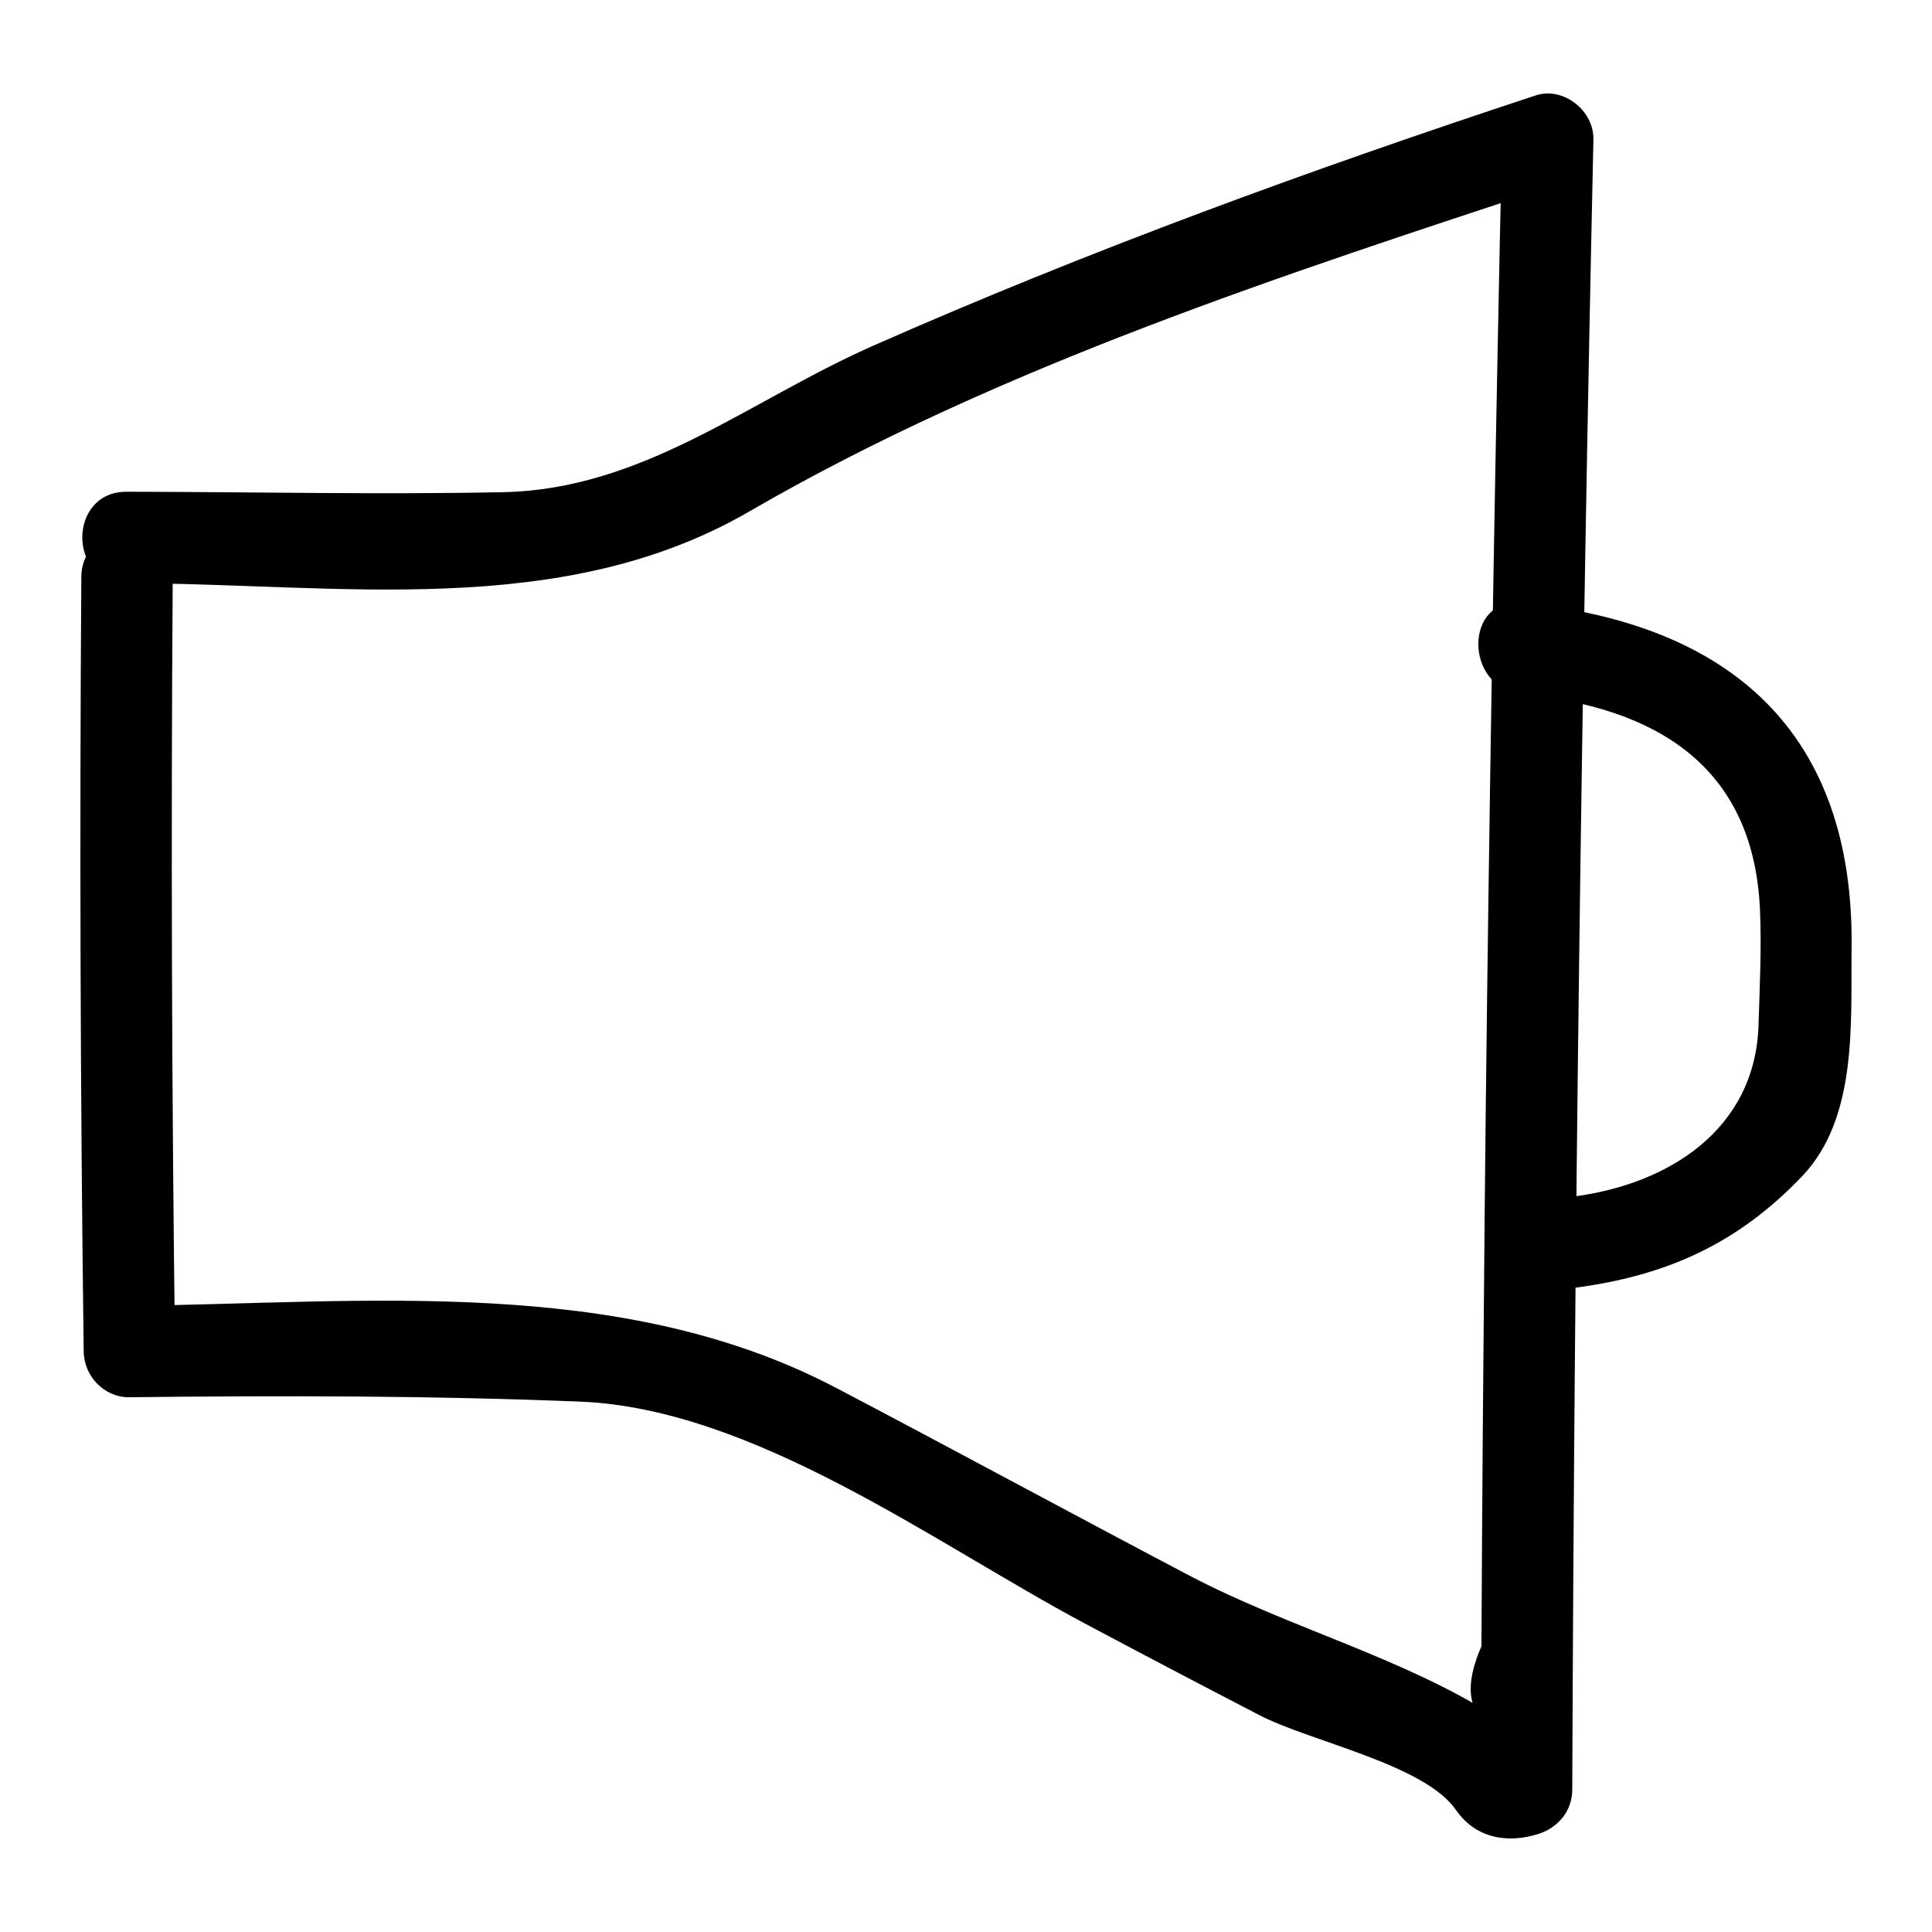
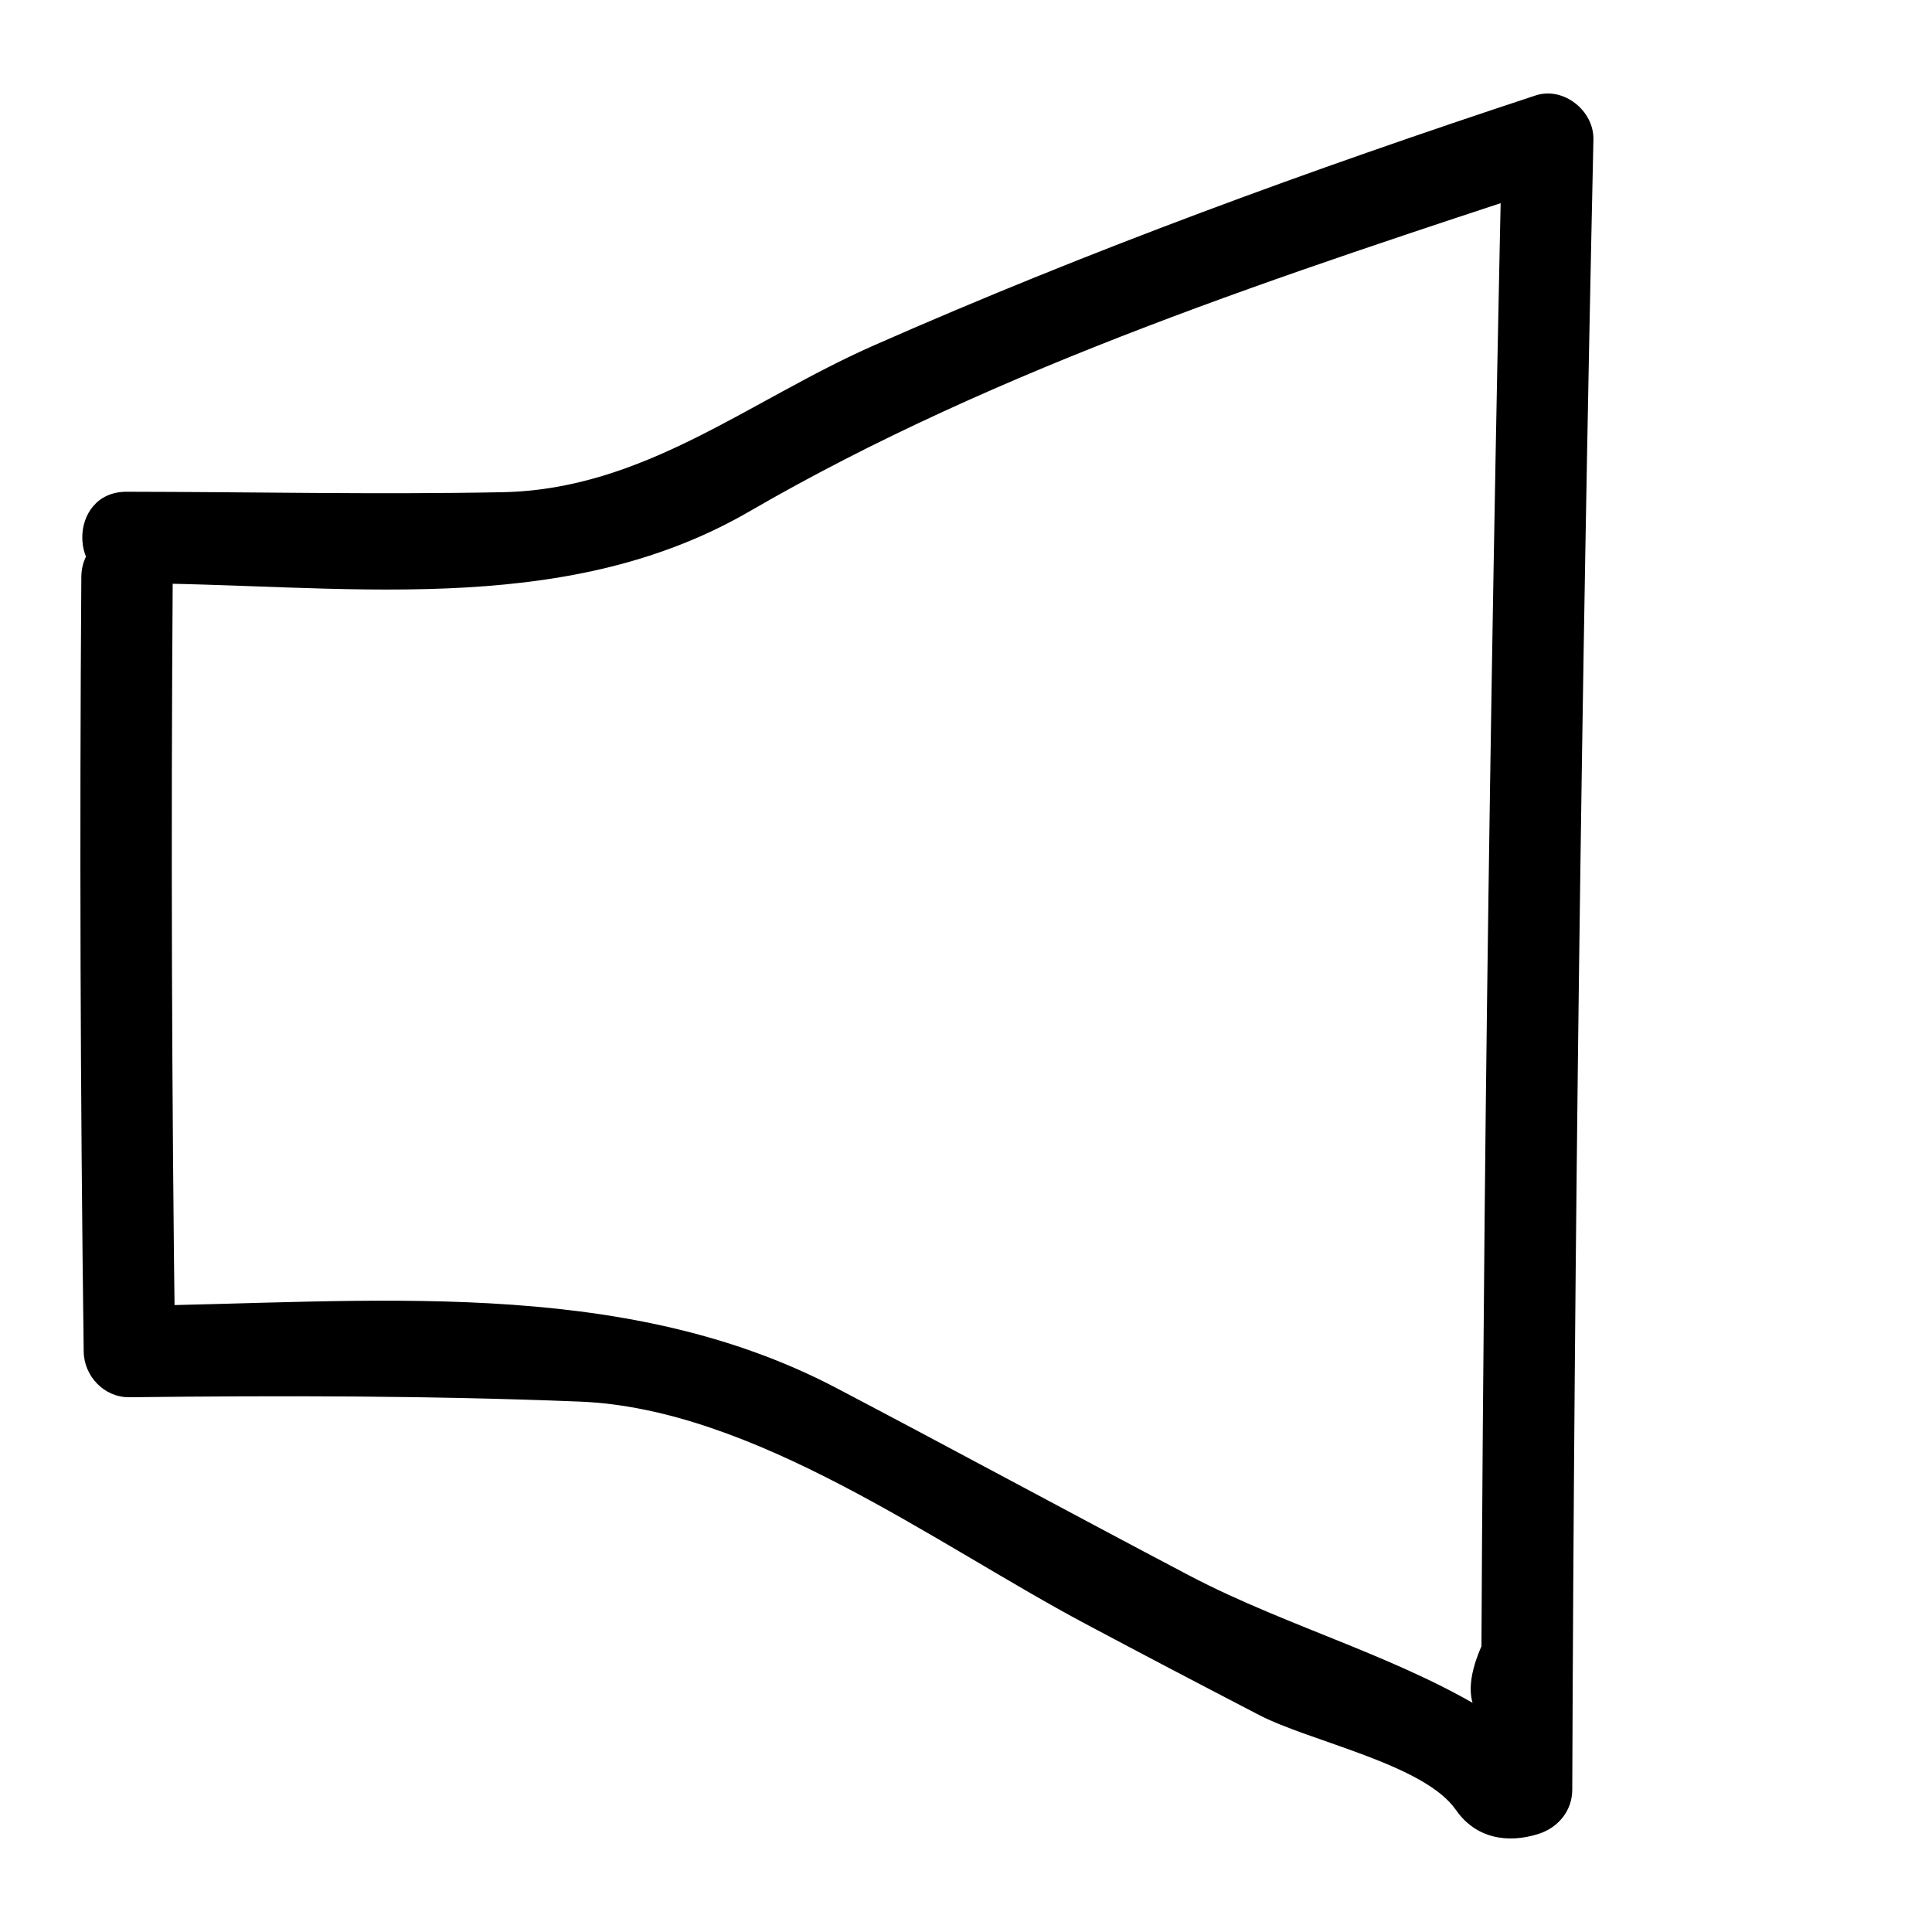
<svg xmlns="http://www.w3.org/2000/svg" fill="#000000" width="800px" height="800px" version="1.1" viewBox="144 144 512 512">
  <g>
    <path d="m177.52 298.55c55.957 0.066 115.08 9.98 165.09-19.023 66.371-38.5 142.16-62.918 214.77-86.863-5.109-3.894-10.219-7.785-15.332-11.68-1.664 76.047-2.984 152.1-3.961 228.16-0.488 38.027-0.836 76.059-1.133 114.09-0.148 19.016-0.254 38.031-0.355 57.047-5.742 13.168-2.793 20.996 8.84 23.484-1.078-1.82-2.523-3.269-4.344-4.344-24.852-16.082-55.371-23.926-81.977-37.918-31.254-16.438-62.285-33.301-93.555-49.707-57.188-30.004-124.69-22.457-187.27-21.73l12.109 12.109c-0.895-68.402-1.102-136.8-0.625-205.2 0.109-15.625-24.113-15.613-24.223 0-0.477 68.402-0.266 136.8 0.629 205.2 0.086 6.543 5.445 12.188 12.109 12.109 39.793-0.461 79.582-0.438 119.35 1.156 46.238 1.855 94.051 37.602 133.92 58.84 15.32 8.16 30.695 16.211 46.105 24.211 13.637 7.078 43.777 13.039 52.16 25.148 5.262 7.598 13.77 8.98 21.949 6.348 5.176-1.664 8.871-6.113 8.891-11.68 0.547-145.79 2.414-291.57 5.606-437.33 0.168-7.606-7.906-14.125-15.332-11.68-59.398 19.586-118.2 41.027-175.44 66.281-33.18 14.637-60.828 38.113-98.258 38.859-33.207 0.66-66.508-0.078-99.723-0.117-15.617-0.012-15.617 24.211 0.004 24.23z" />
-     <path d="m547.37 327.98c34.988 3.473 61.355 18.629 63.043 57.141 0.445 10.141-0.074 20.398-0.387 30.535-0.852 27.77-24.004 42.211-48.961 45.43-15.27 1.969-15.461 26.215 0 24.223 24.414-3.148 43.434-11.66 60.535-29.617 14.781-15.52 12.84-40.836 13.09-60.387 0.723-57.035-31.945-86.043-87.316-91.543-15.543-1.547-15.395 22.691-0.004 24.219z" />
  </g>
</svg>